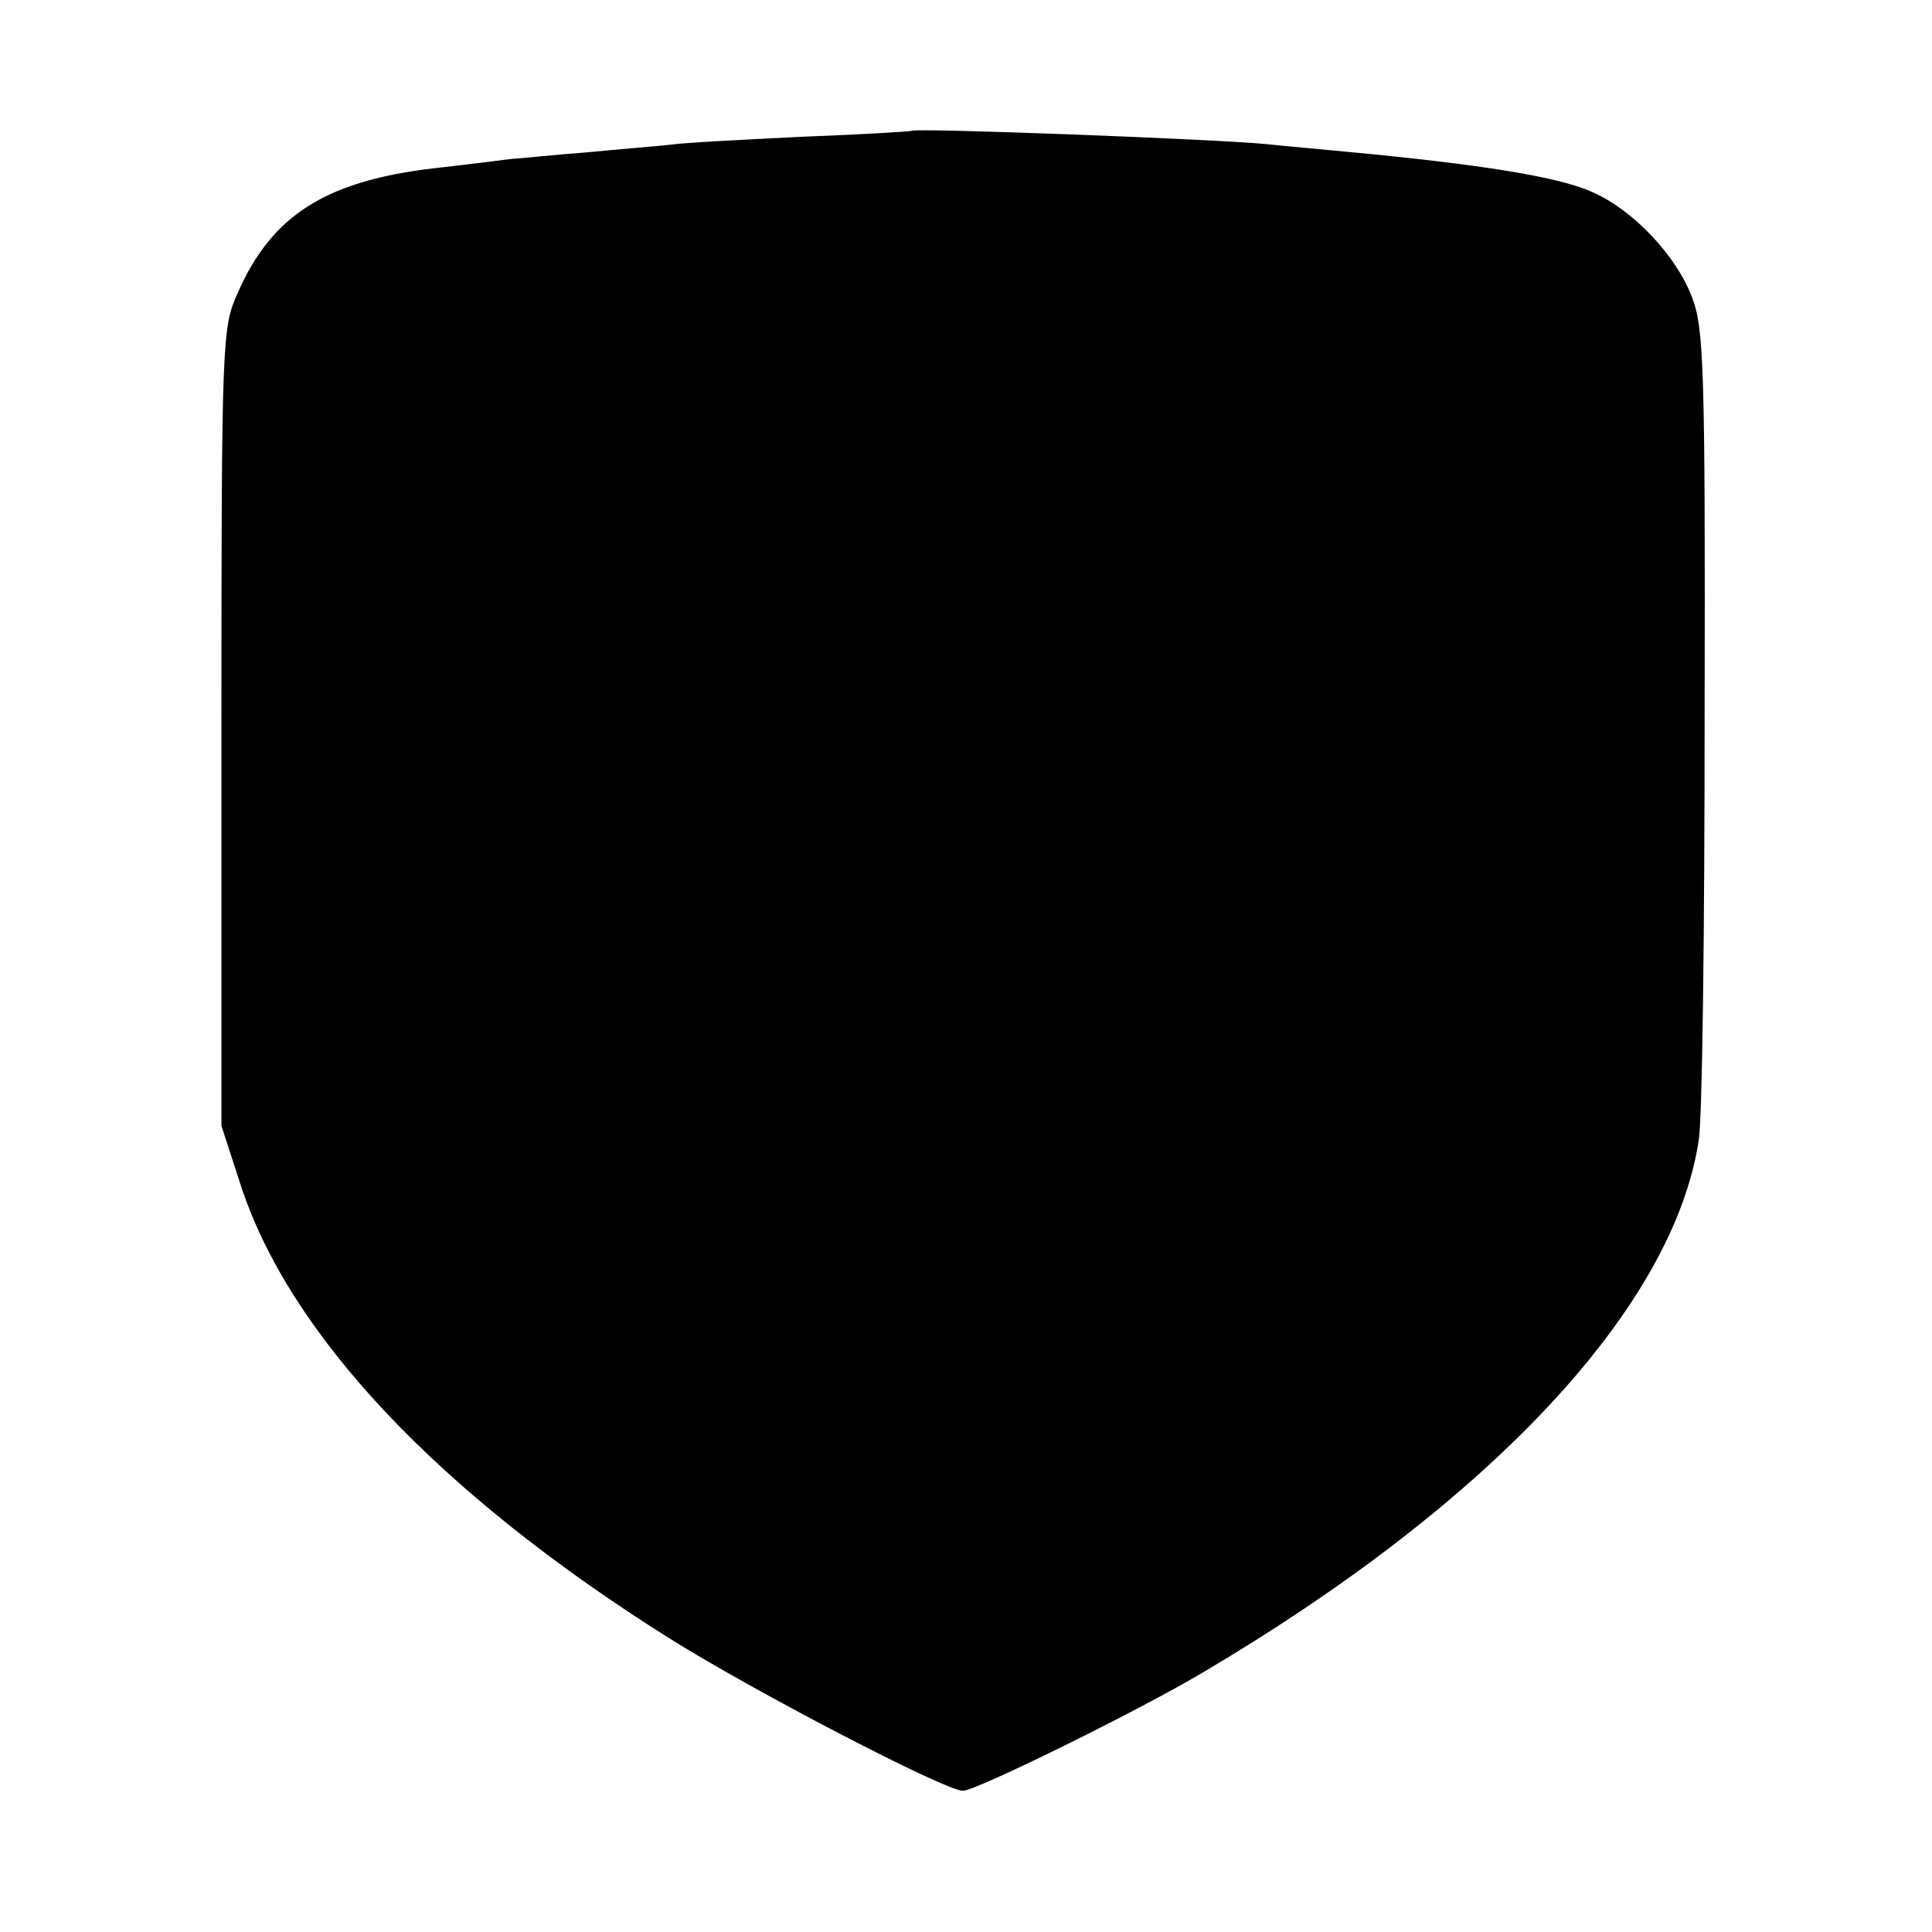
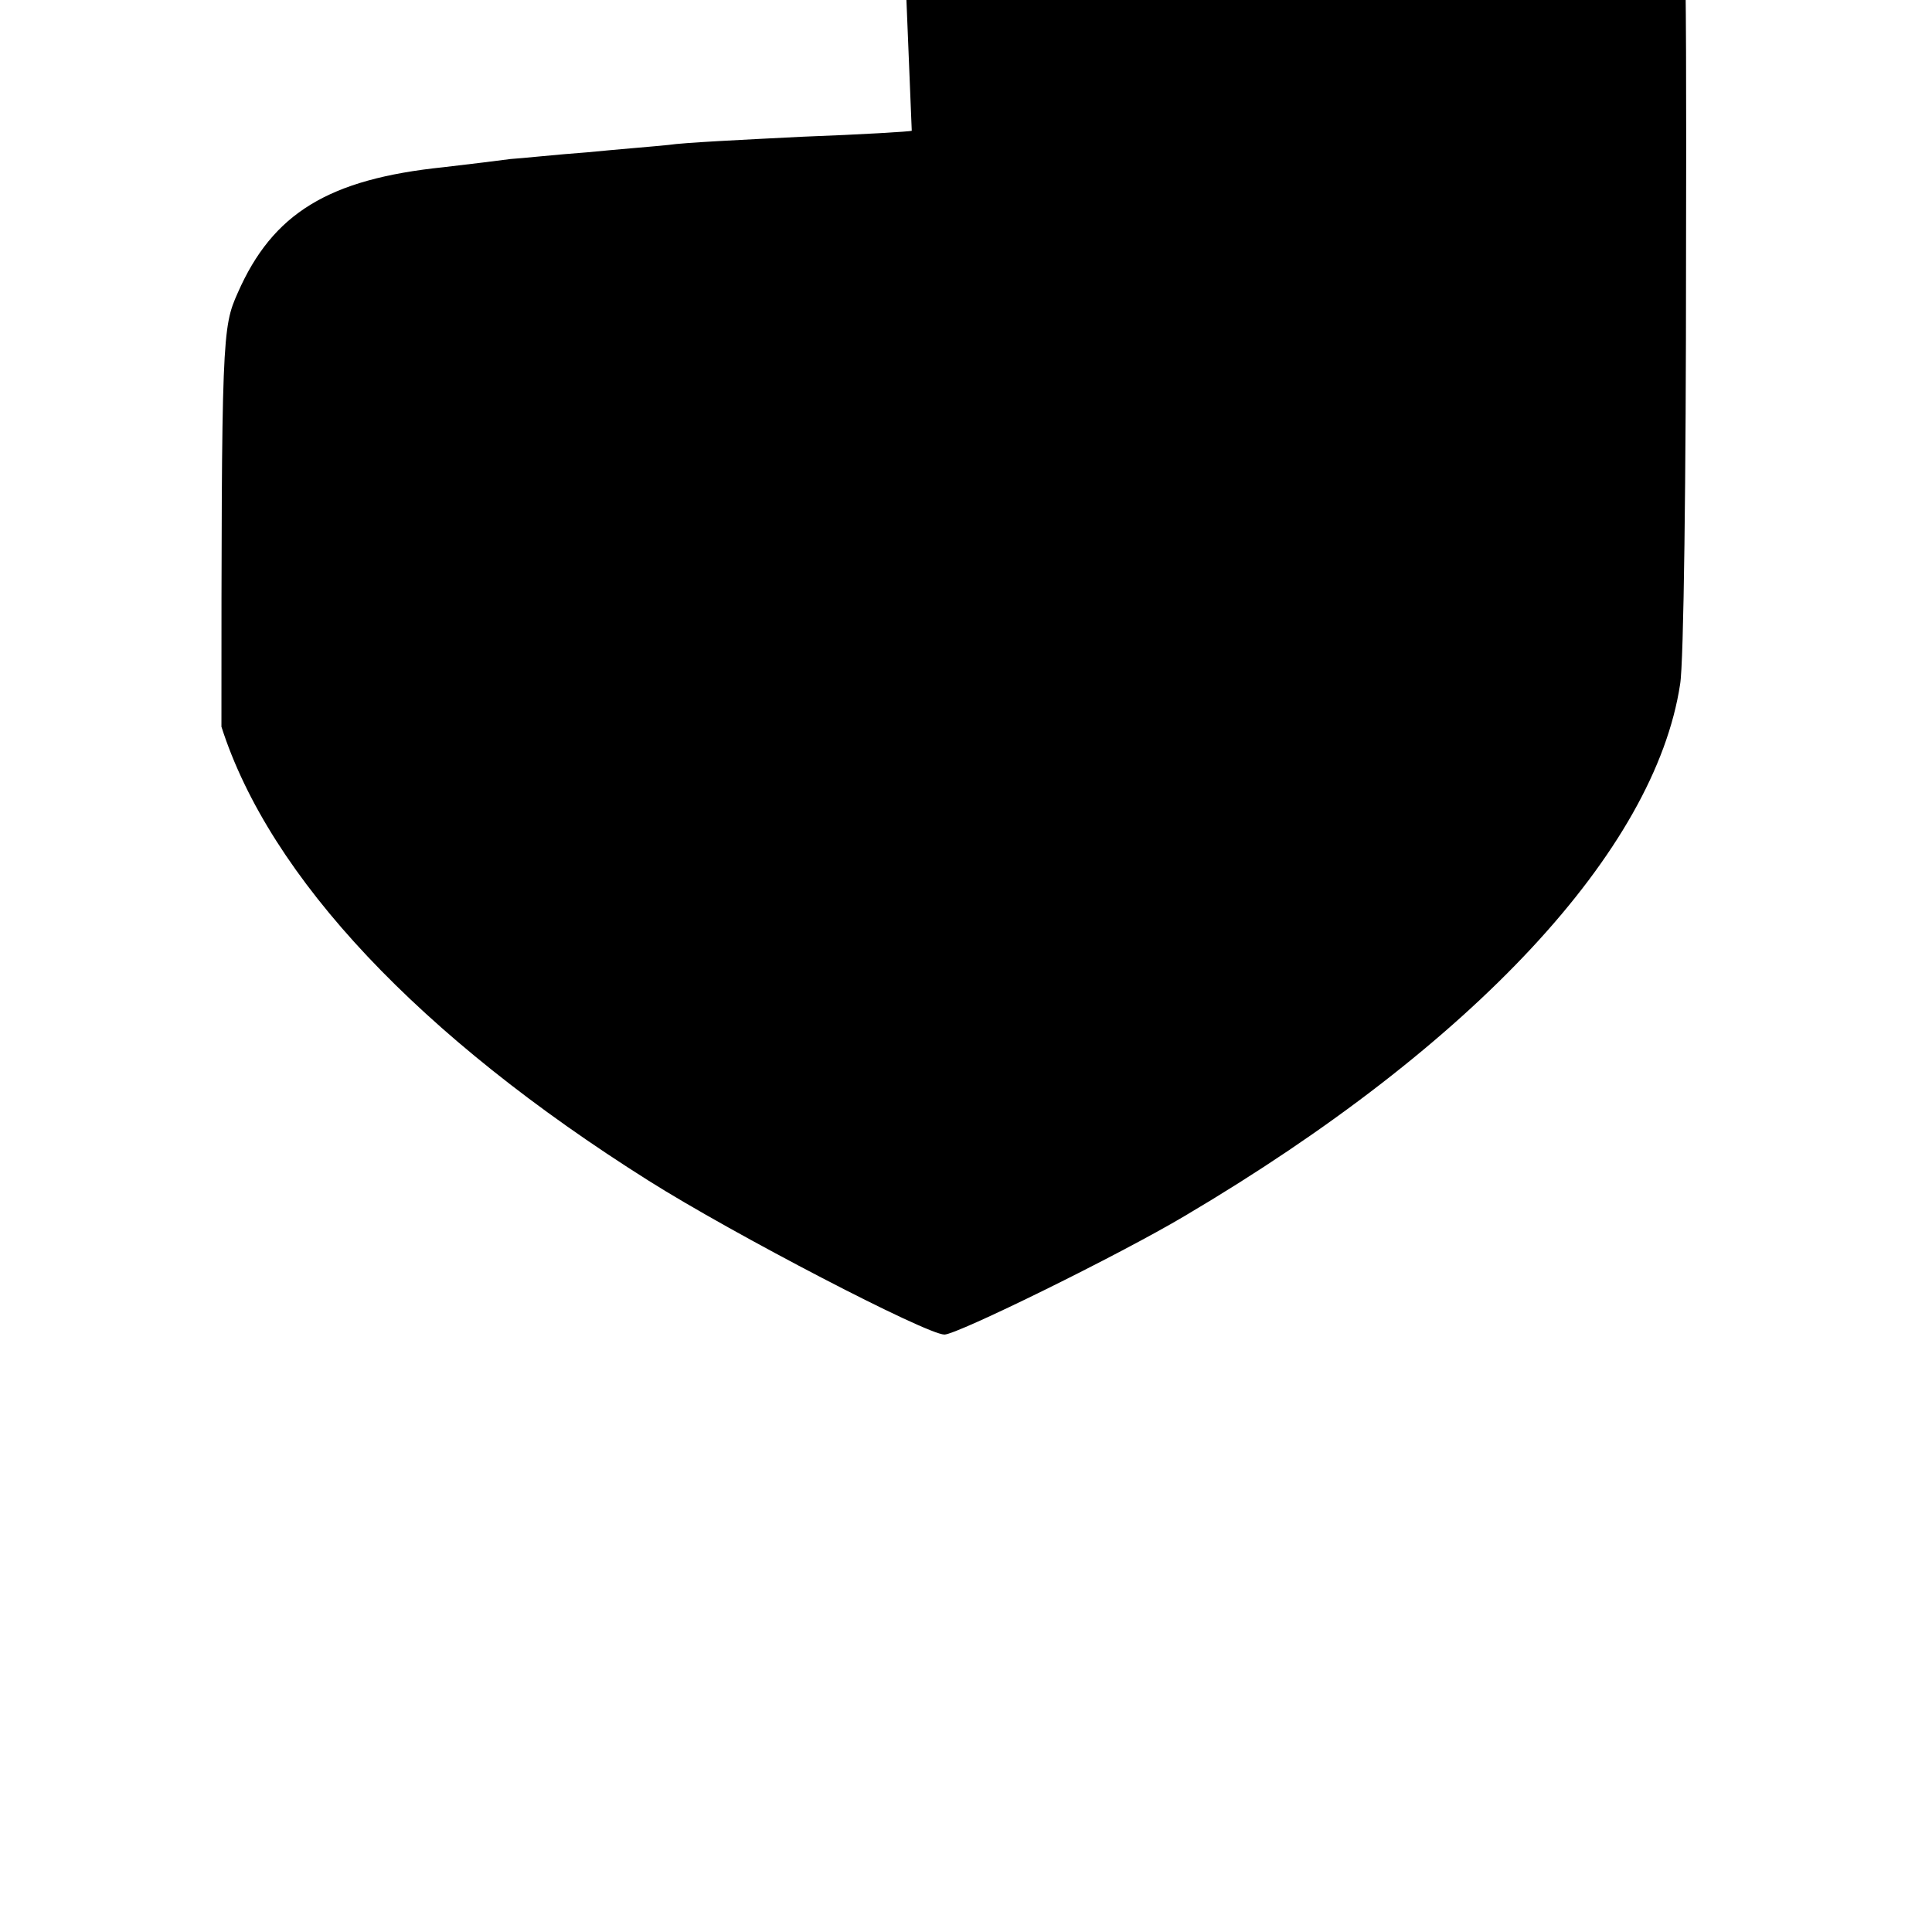
<svg xmlns="http://www.w3.org/2000/svg" version="1.0" width="260pt" height="260pt" viewBox="0 0 260 260" preserveAspectRatio="xMidYMid meet">
  <g transform="translate(0,260) scale(0.1,-0.1)" fill="#000000" stroke="none">
-     <path d="M1227 2424 c-1 -1 -67 -5 -147 -8 -80 -4 -161 -8 -180 -11 -19 -2 -69 -6 -110 -10 -41 -3 -87 -8 -103 -9 -15 -2 -55 -7 -90 -11 -155 -16 -230 -62 -277 -169 -21 -47 -22 -58 -22 -584 l0 -537 25 -77 c65 -203 267 -417 575 -611 114 -72 374 -207 398 -207 17 0 235 107 324 160 389 230 632 492 666 715 5 28 8 284 8 570 1 471 -1 524 -17 565 -21 56 -79 117 -133 141 -45 21 -152 38 -334 55 -41 4 -88 8 -105 10 -72 7 -473 22 -478 18z" />
+     <path d="M1227 2424 c-1 -1 -67 -5 -147 -8 -80 -4 -161 -8 -180 -11 -19 -2 -69 -6 -110 -10 -41 -3 -87 -8 -103 -9 -15 -2 -55 -7 -90 -11 -155 -16 -230 -62 -277 -169 -21 -47 -22 -58 -22 -584 c65 -203 267 -417 575 -611 114 -72 374 -207 398 -207 17 0 235 107 324 160 389 230 632 492 666 715 5 28 8 284 8 570 1 471 -1 524 -17 565 -21 56 -79 117 -133 141 -45 21 -152 38 -334 55 -41 4 -88 8 -105 10 -72 7 -473 22 -478 18z" />
  </g>
</svg>